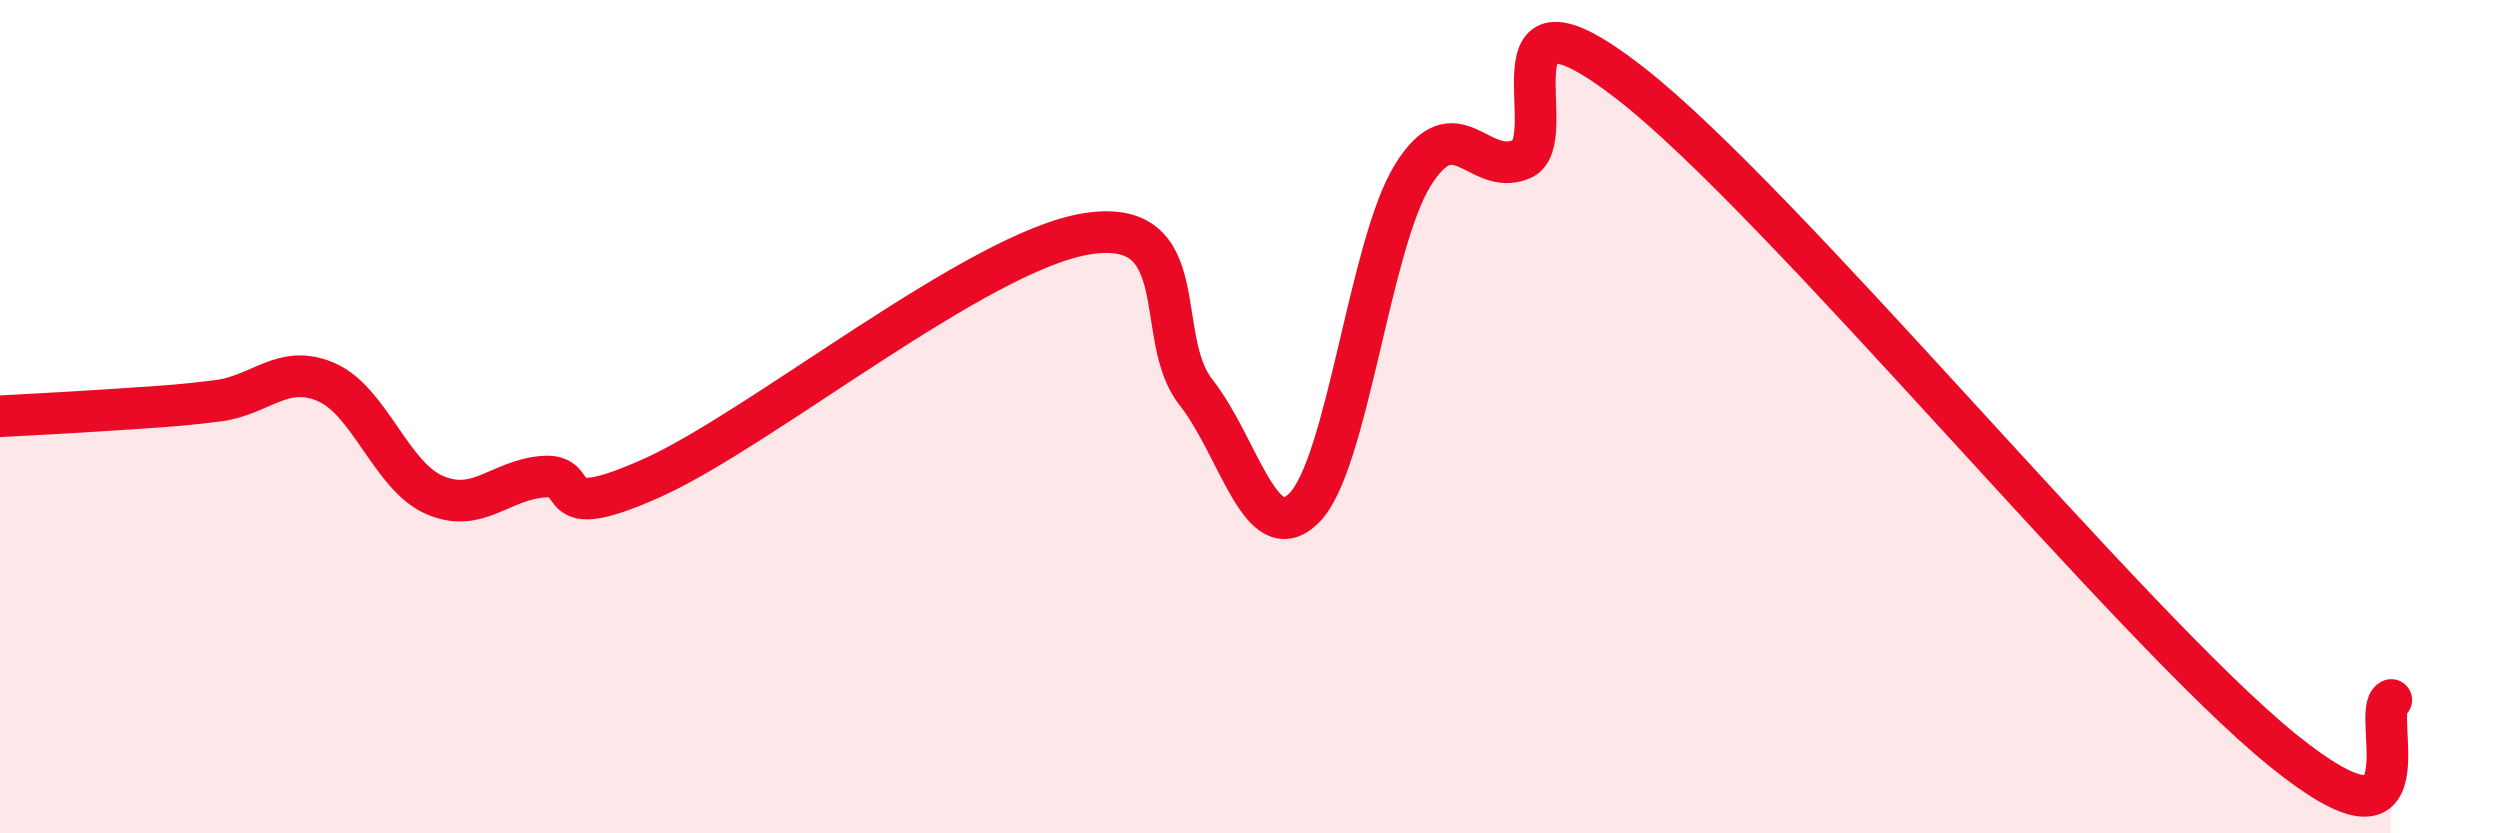
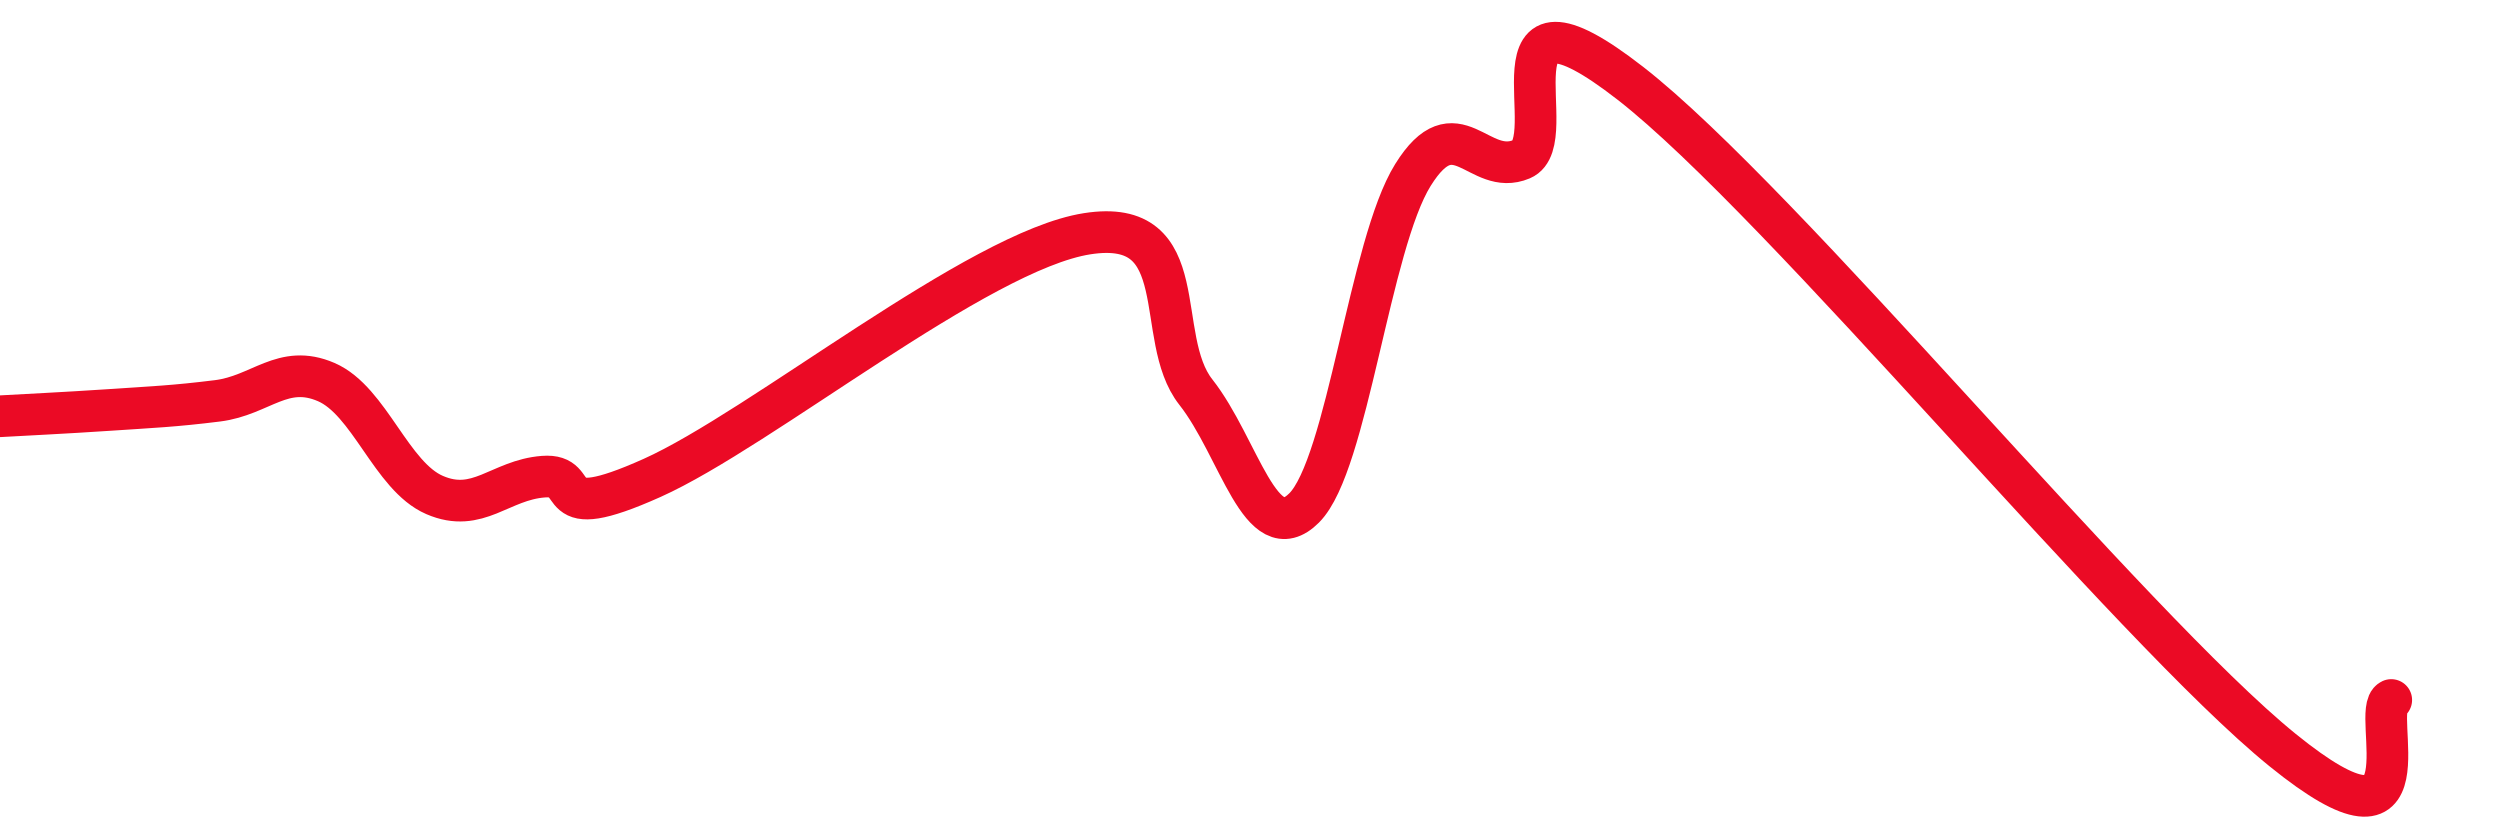
<svg xmlns="http://www.w3.org/2000/svg" width="60" height="20" viewBox="0 0 60 20">
-   <path d="M 0,9.99 C 0.52,9.96 1.57,9.91 2.61,9.84 C 3.65,9.77 4.18,9.75 5.22,9.62 C 6.26,9.49 6.79,8.72 7.83,9.17 C 8.87,9.62 9.39,11.43 10.43,11.88 C 11.47,12.33 12,11.52 13.04,11.44 C 14.08,11.36 13.04,12.64 15.65,11.47 C 18.26,10.3 23.48,6.02 26.09,5.61 C 28.7,5.2 27.66,8.09 28.7,9.41 C 29.74,10.73 30.26,13.23 31.3,12.19 C 32.34,11.15 32.87,5.87 33.91,4.2 C 34.95,2.53 35.48,4.26 36.52,3.82 C 37.56,3.38 35.48,-0.84 39.13,2 C 42.78,4.84 51.13,15.04 54.78,18 C 58.43,20.96 56.87,17.04 57.39,16.8L57.39 20L0 20Z" fill="#EB0A25" opacity="0.1" stroke-linecap="round" stroke-linejoin="round" />
  <path d="M 0,9.99 C 0.52,9.96 1.57,9.91 2.61,9.84 C 3.65,9.77 4.18,9.75 5.22,9.62 C 6.26,9.49 6.79,8.72 7.83,9.17 C 8.87,9.62 9.39,11.43 10.43,11.88 C 11.47,12.33 12,11.52 13.04,11.44 C 14.08,11.36 13.04,12.64 15.65,11.47 C 18.26,10.3 23.48,6.02 26.09,5.61 C 28.7,5.2 27.66,8.09 28.7,9.41 C 29.74,10.73 30.26,13.23 31.3,12.19 C 32.34,11.15 32.87,5.87 33.91,4.2 C 34.95,2.53 35.48,4.26 36.52,3.82 C 37.56,3.38 35.48,-0.84 39.13,2 C 42.78,4.84 51.13,15.04 54.78,18 C 58.43,20.96 56.87,17.04 57.39,16.8" stroke="#EB0A25" stroke-width="1" fill="none" stroke-linecap="round" stroke-linejoin="round" />
</svg>